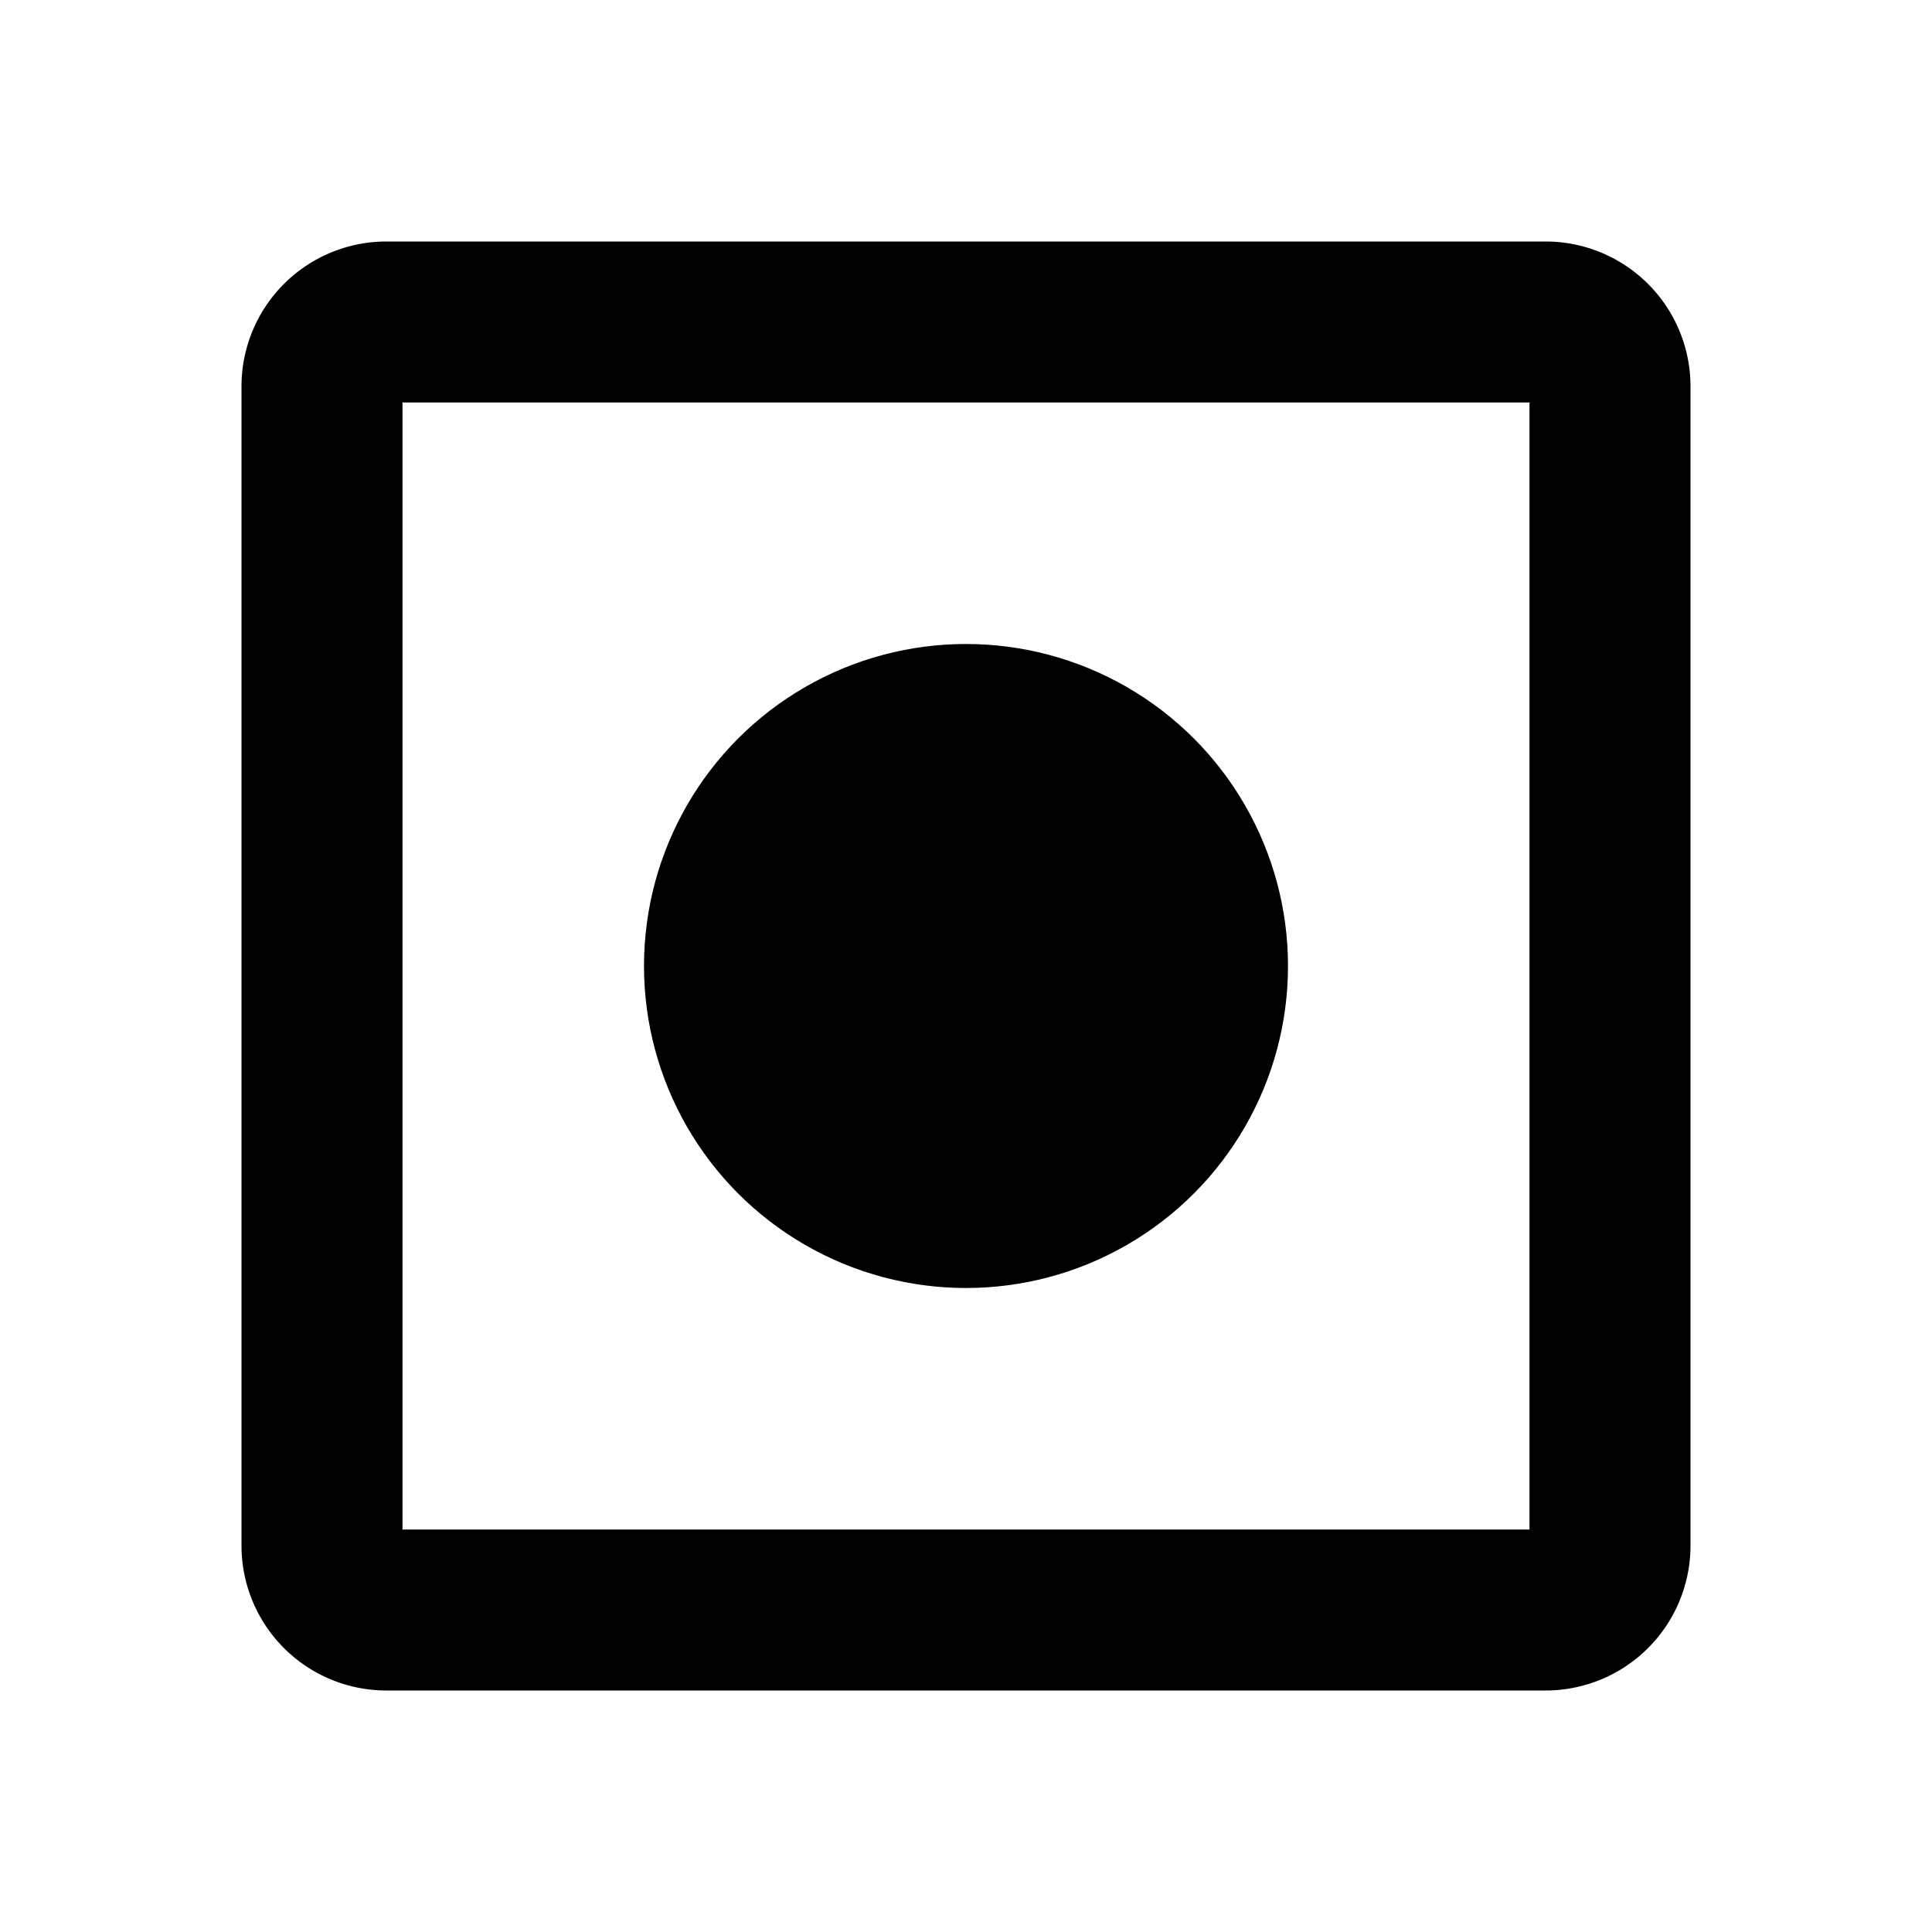
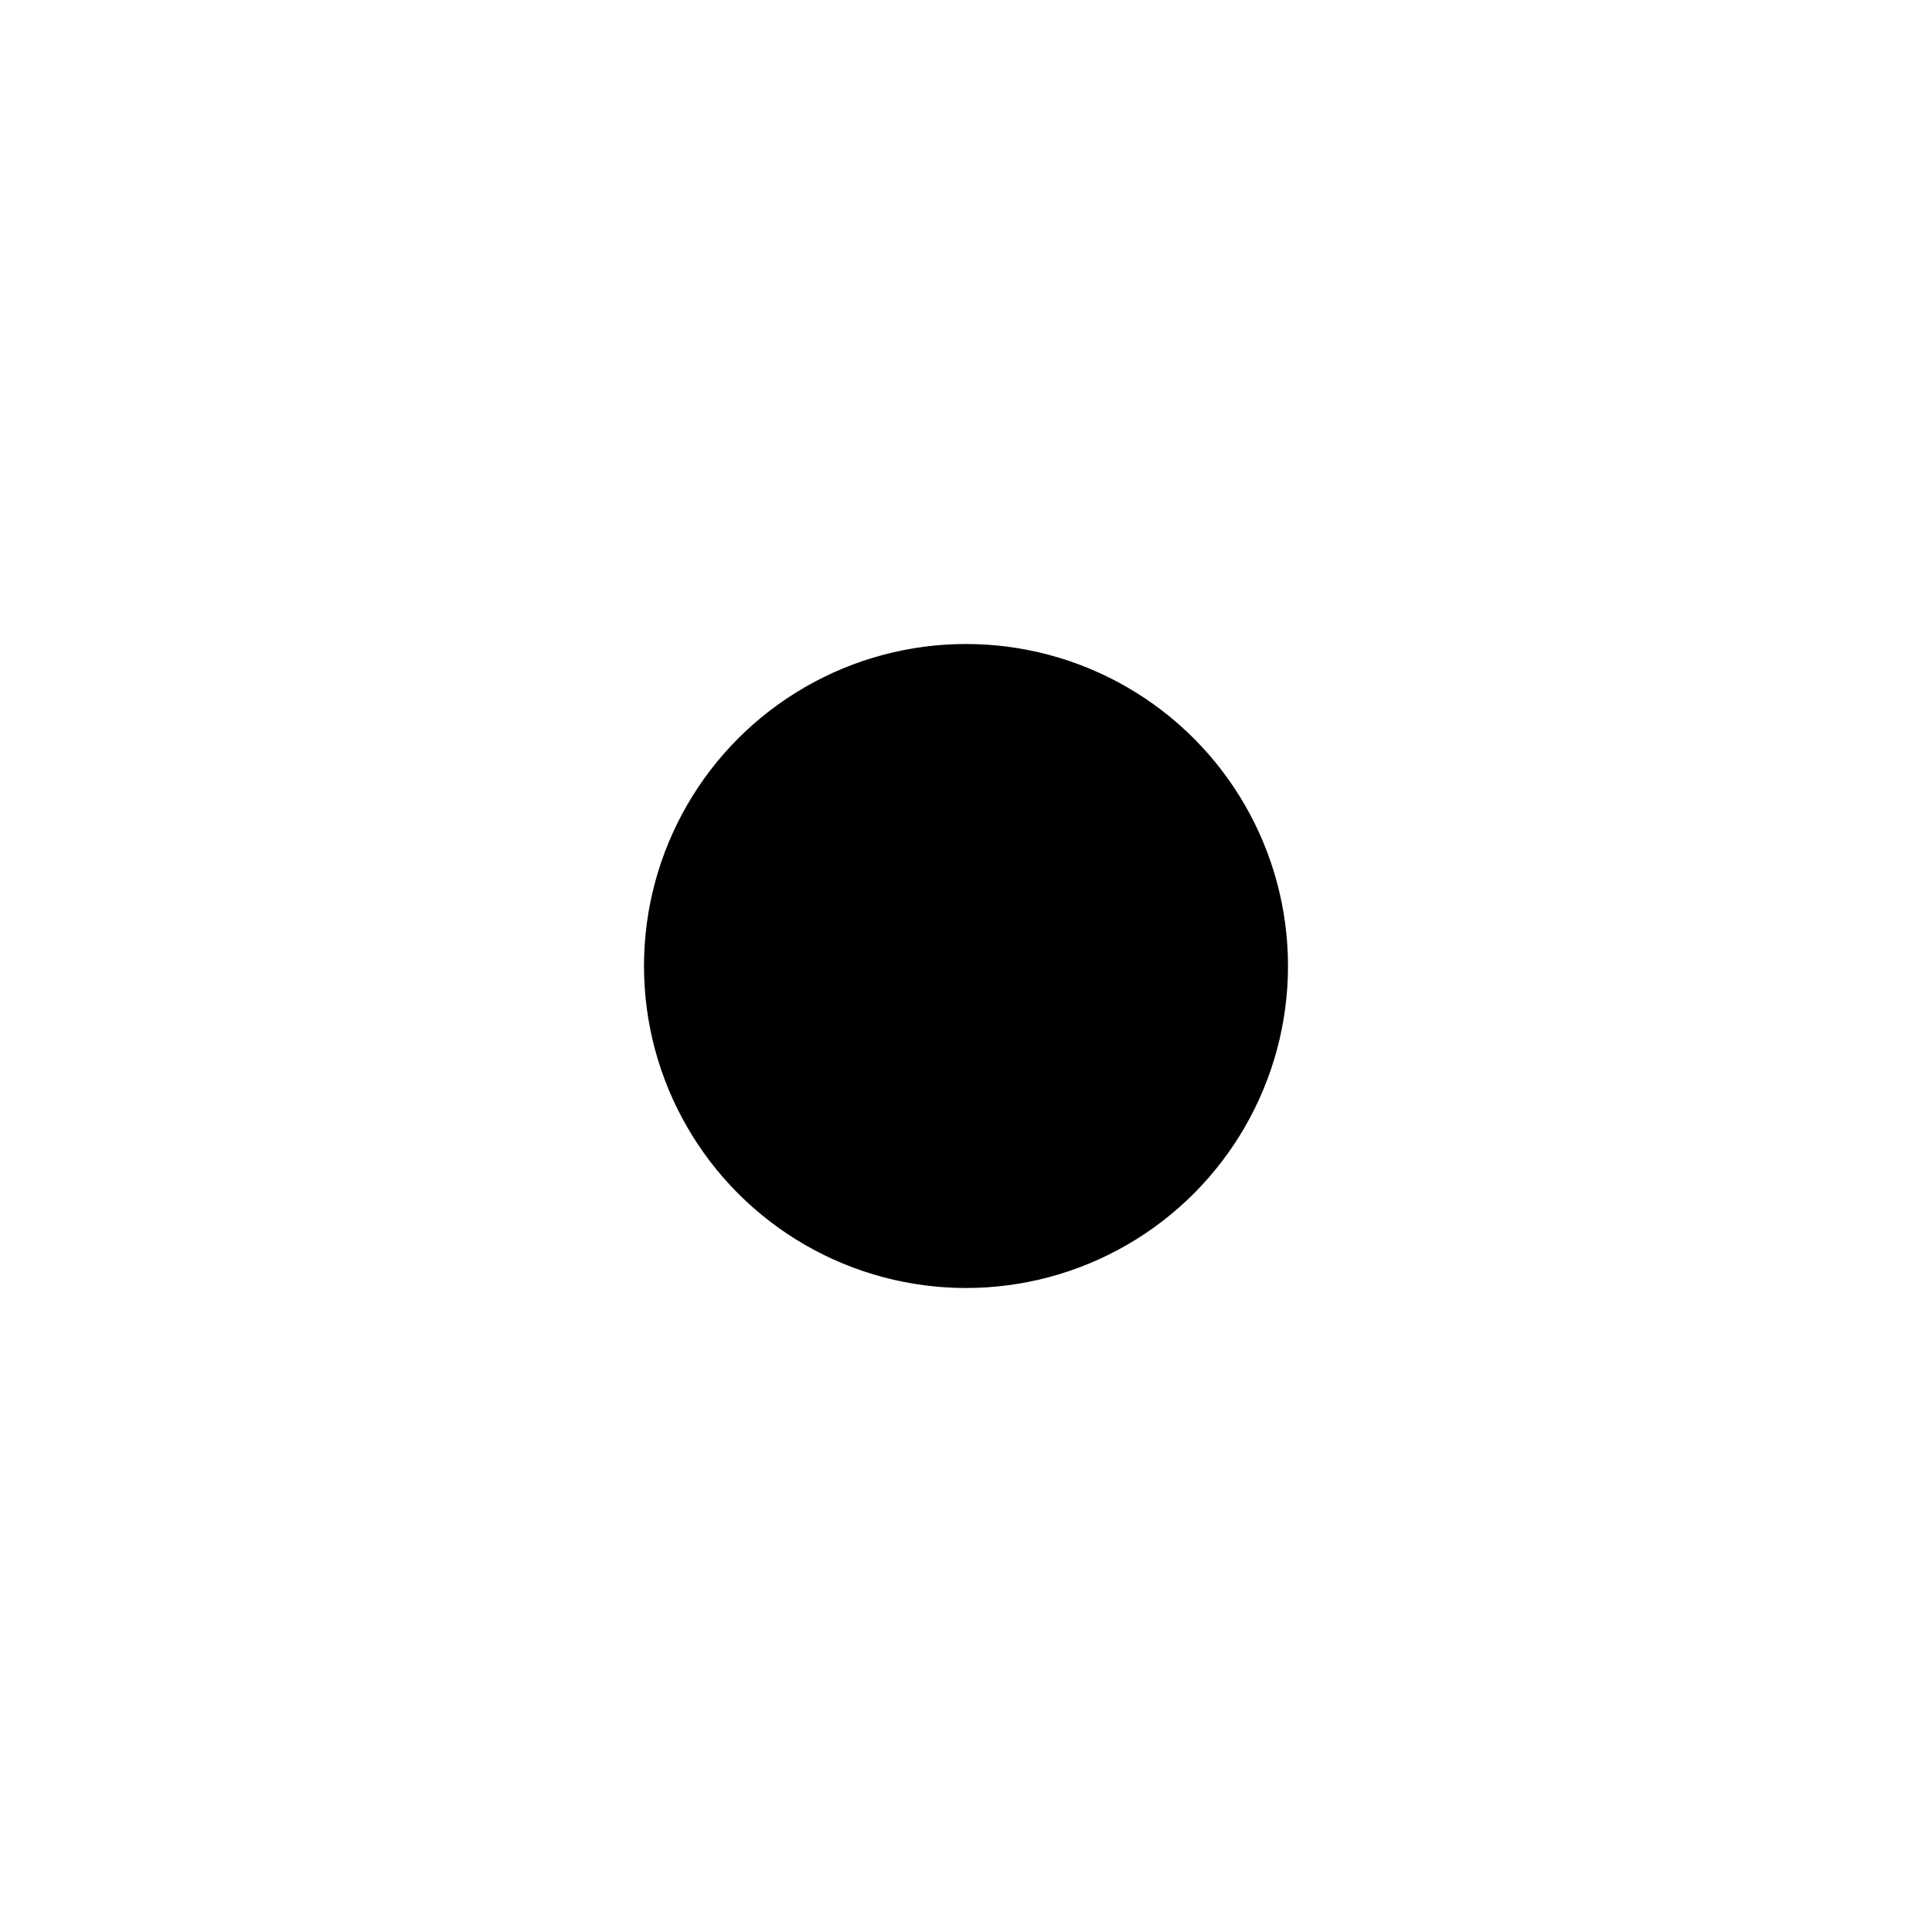
<svg xmlns="http://www.w3.org/2000/svg" viewBox="0 0 24 24" fill="currentColor">
-   <path d="M19.2,3H4.8A1.8,1.8,0,0,0,3,4.8V19.2A1.8,1.8,0,0,0,4.8,21H19.2A1.8,1.8,0,0,0,21,19.2V4.8A1.8,1.8,0,0,0,19.2,3ZM19,19H5V5H19Z" />
  <circle cx="12" cy="12" r="4" />
</svg>